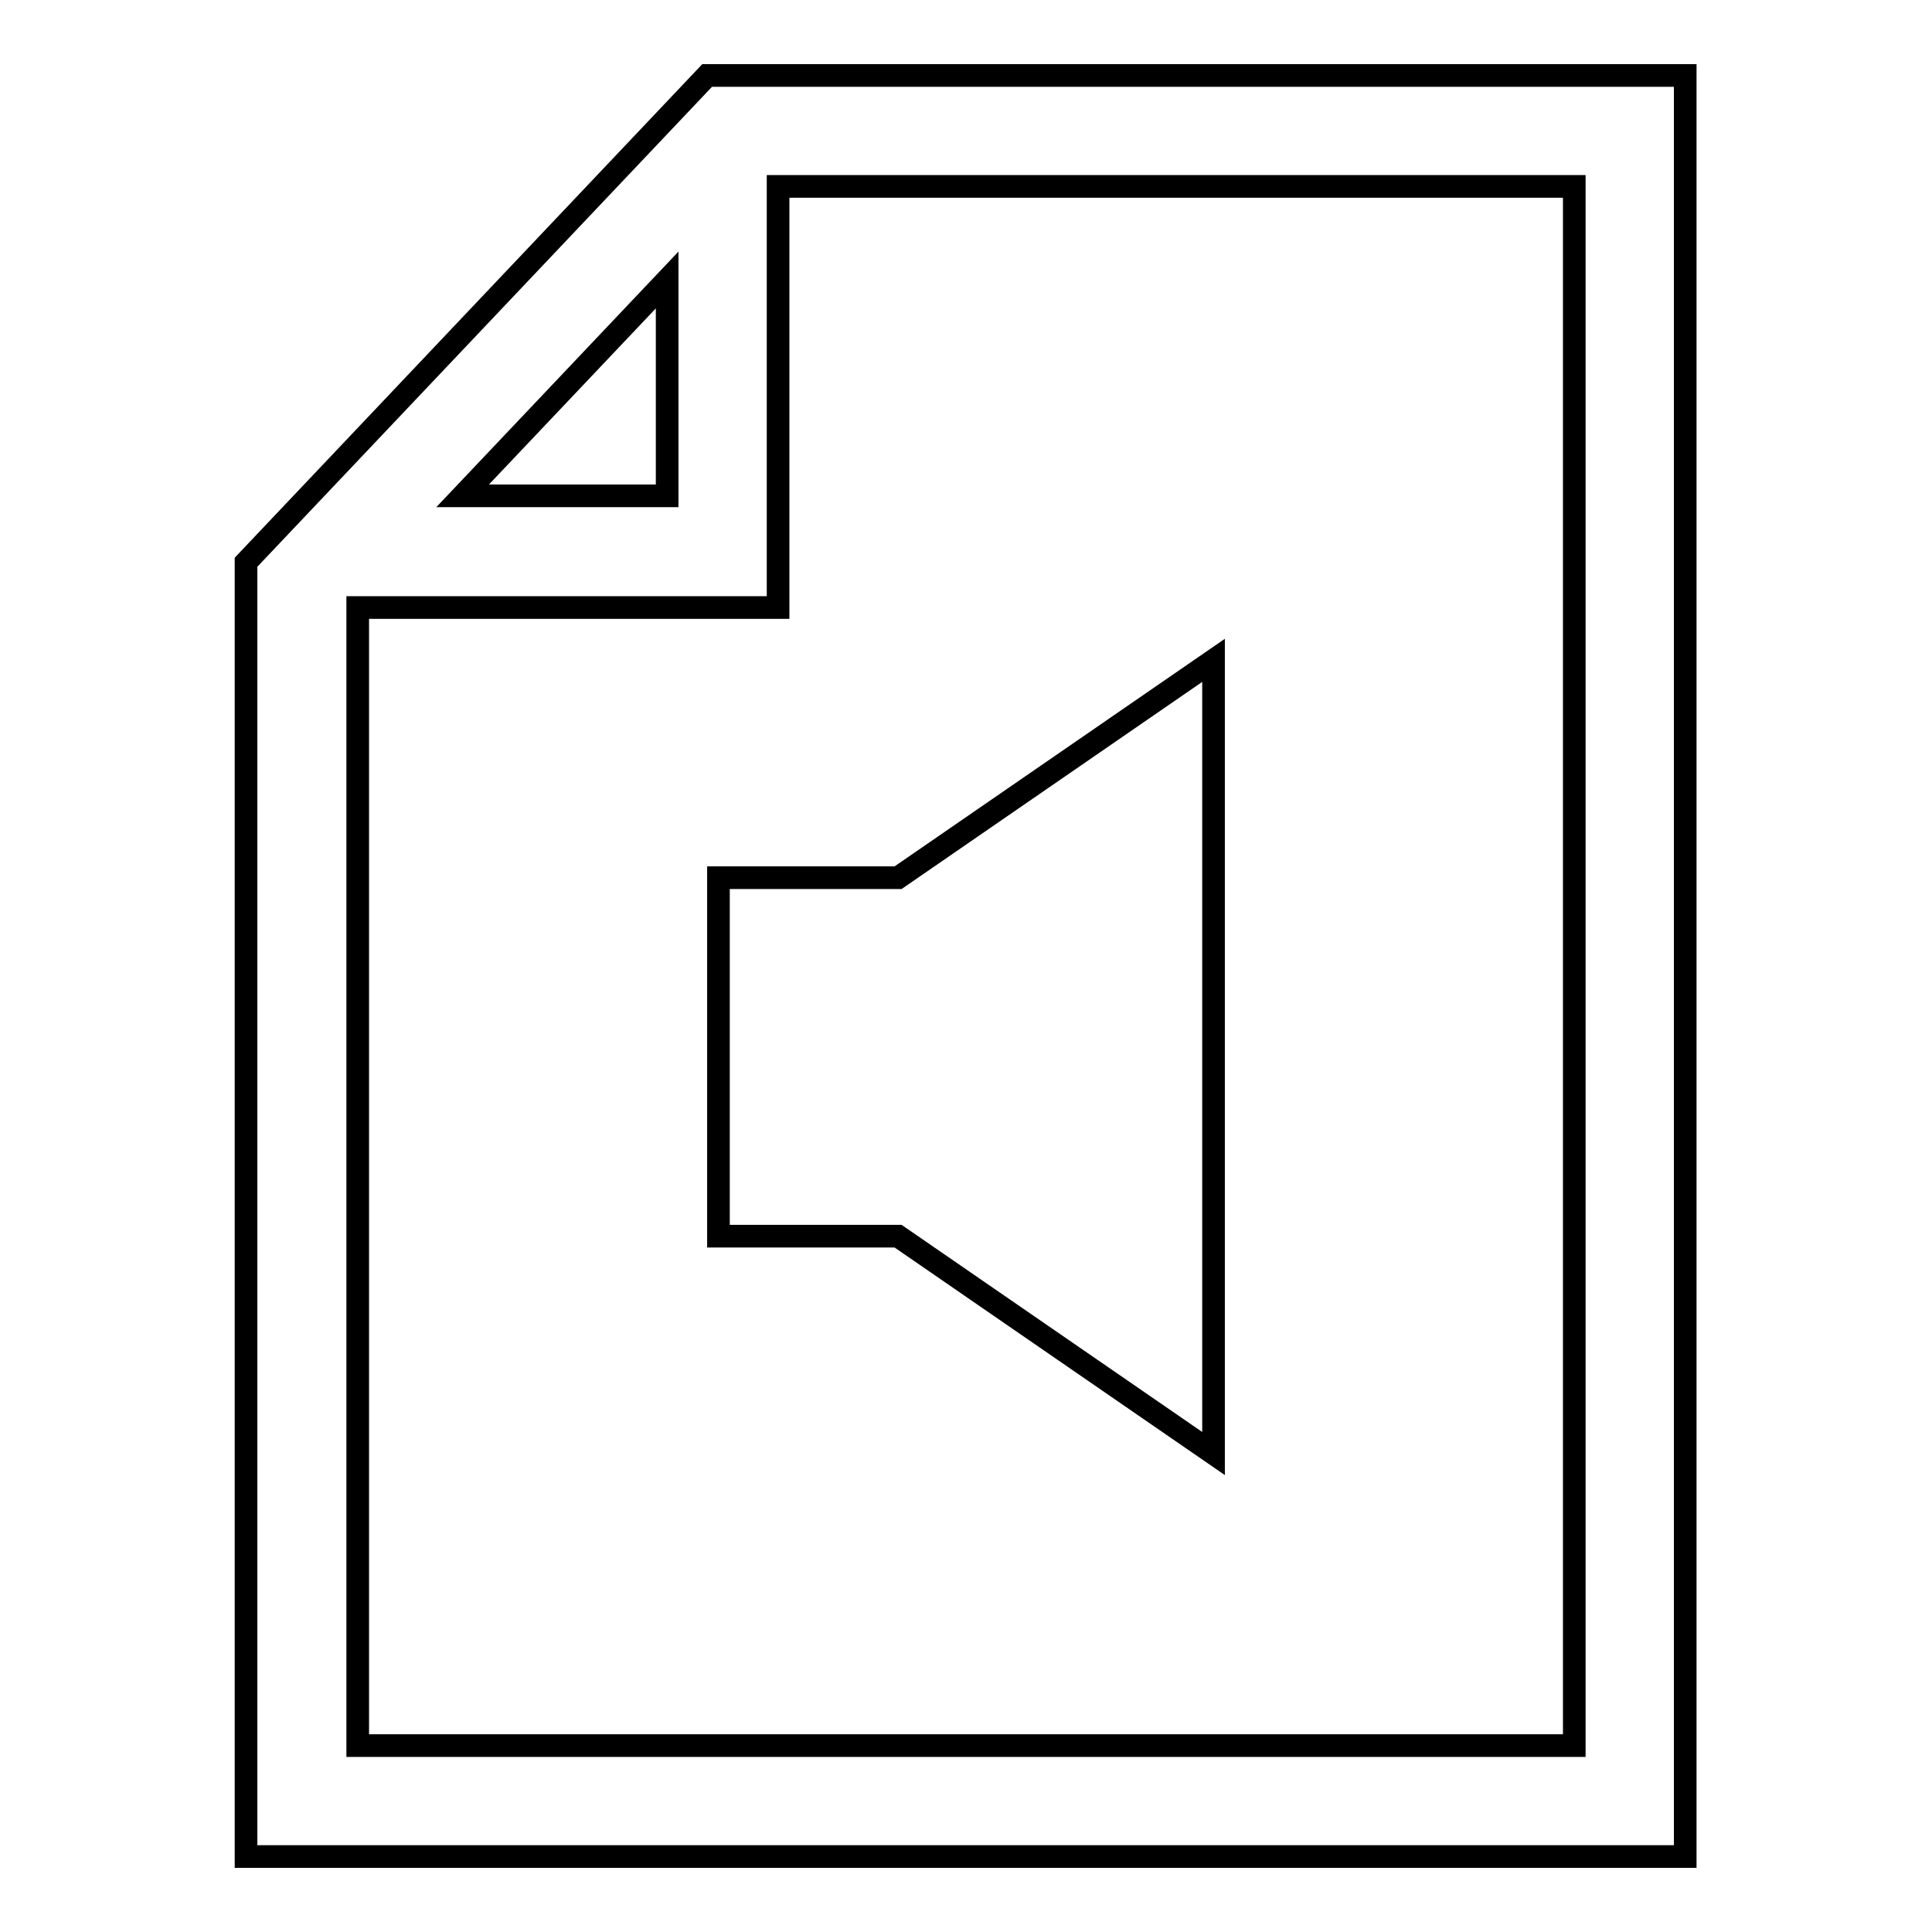
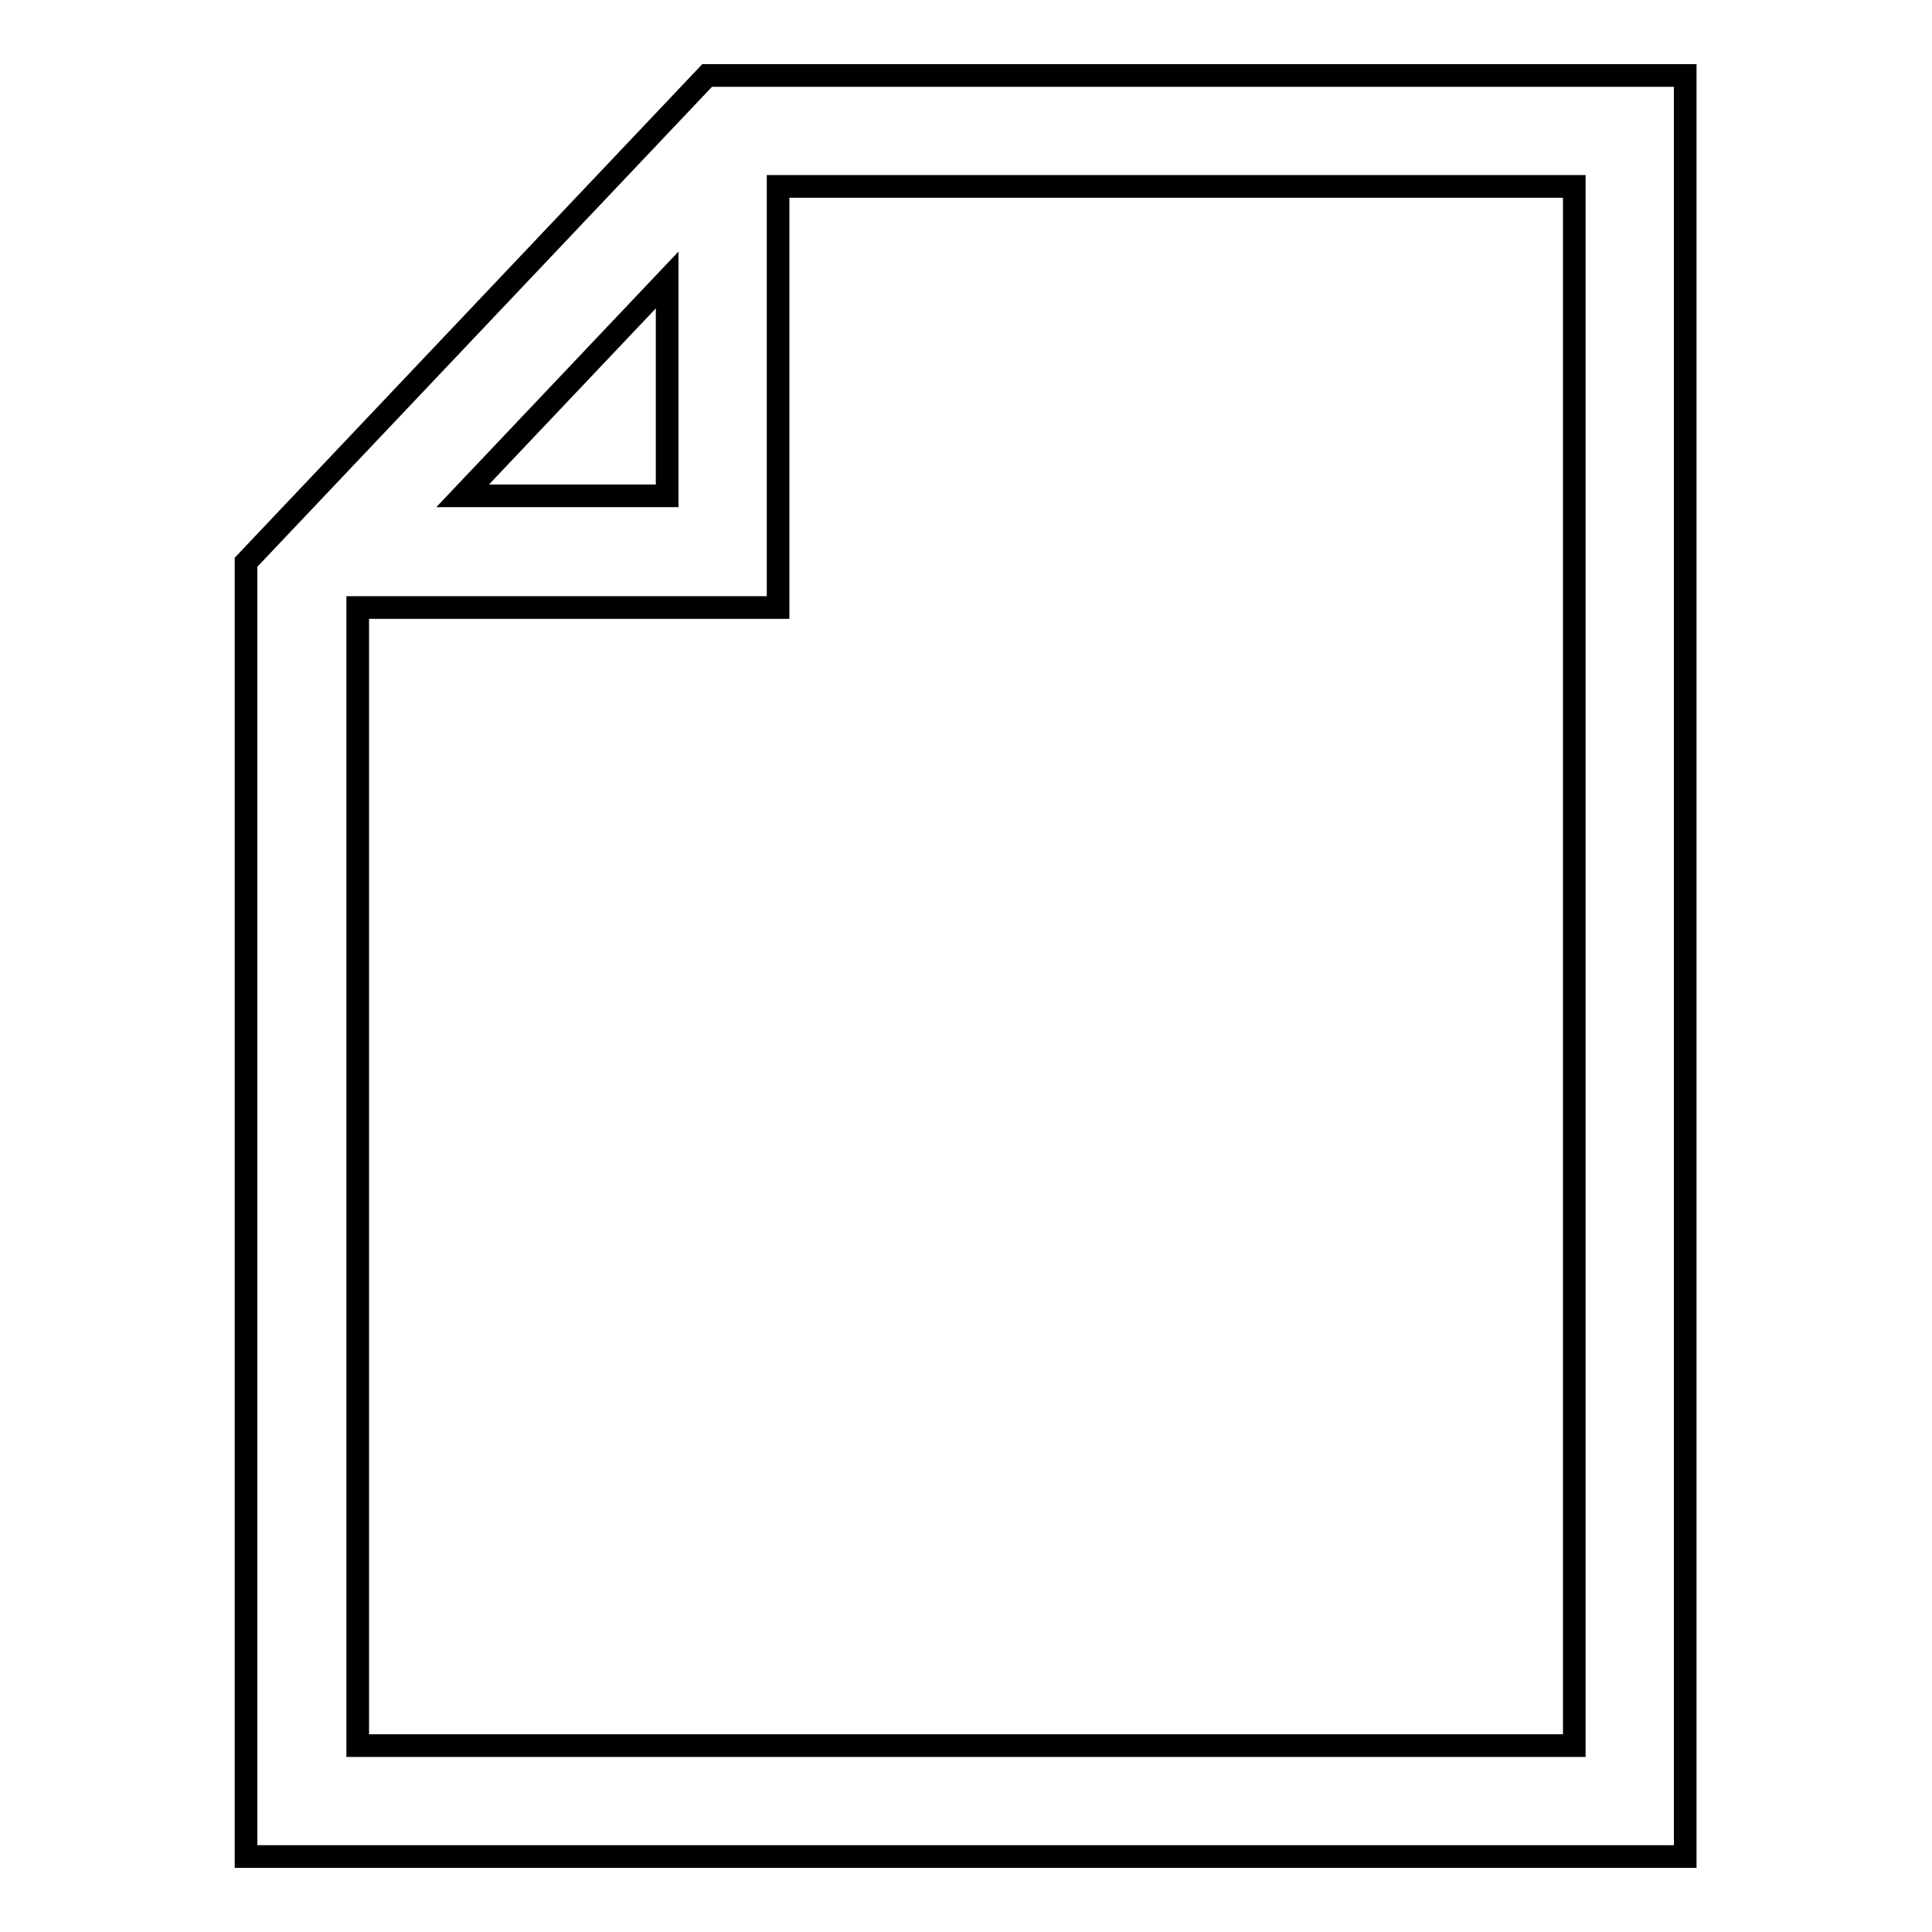
<svg xmlns="http://www.w3.org/2000/svg" version="1.1" x="0px" y="0px" viewBox="0 0 256 256" enable-background="new 0 0 256 256" xml:space="preserve">
  <g>
    <g>
      <g>
        <g>
          <path stroke-width="3" fill-opacity="0" stroke="#000000" d="M93.7,10L32.6,74.5V246h190.7V10H93.7z M88.4,37.1v28.6H61.3L88.4,37.1z M208.6,231.3H47.4V80.5h55.7V24.7h105.5V231.3z" />
-           <path stroke-width="3" fill-opacity="0" stroke="#000000" d="M95.2 163.8L119 163.8 160.8 192.6 160.8 87.5 119 116.3 95.2 116.3 z" />
        </g>
      </g>
      <g />
      <g />
      <g />
      <g />
      <g />
      <g />
      <g />
      <g />
      <g />
      <g />
      <g />
      <g />
      <g />
      <g />
      <g />
    </g>
  </g>
</svg>